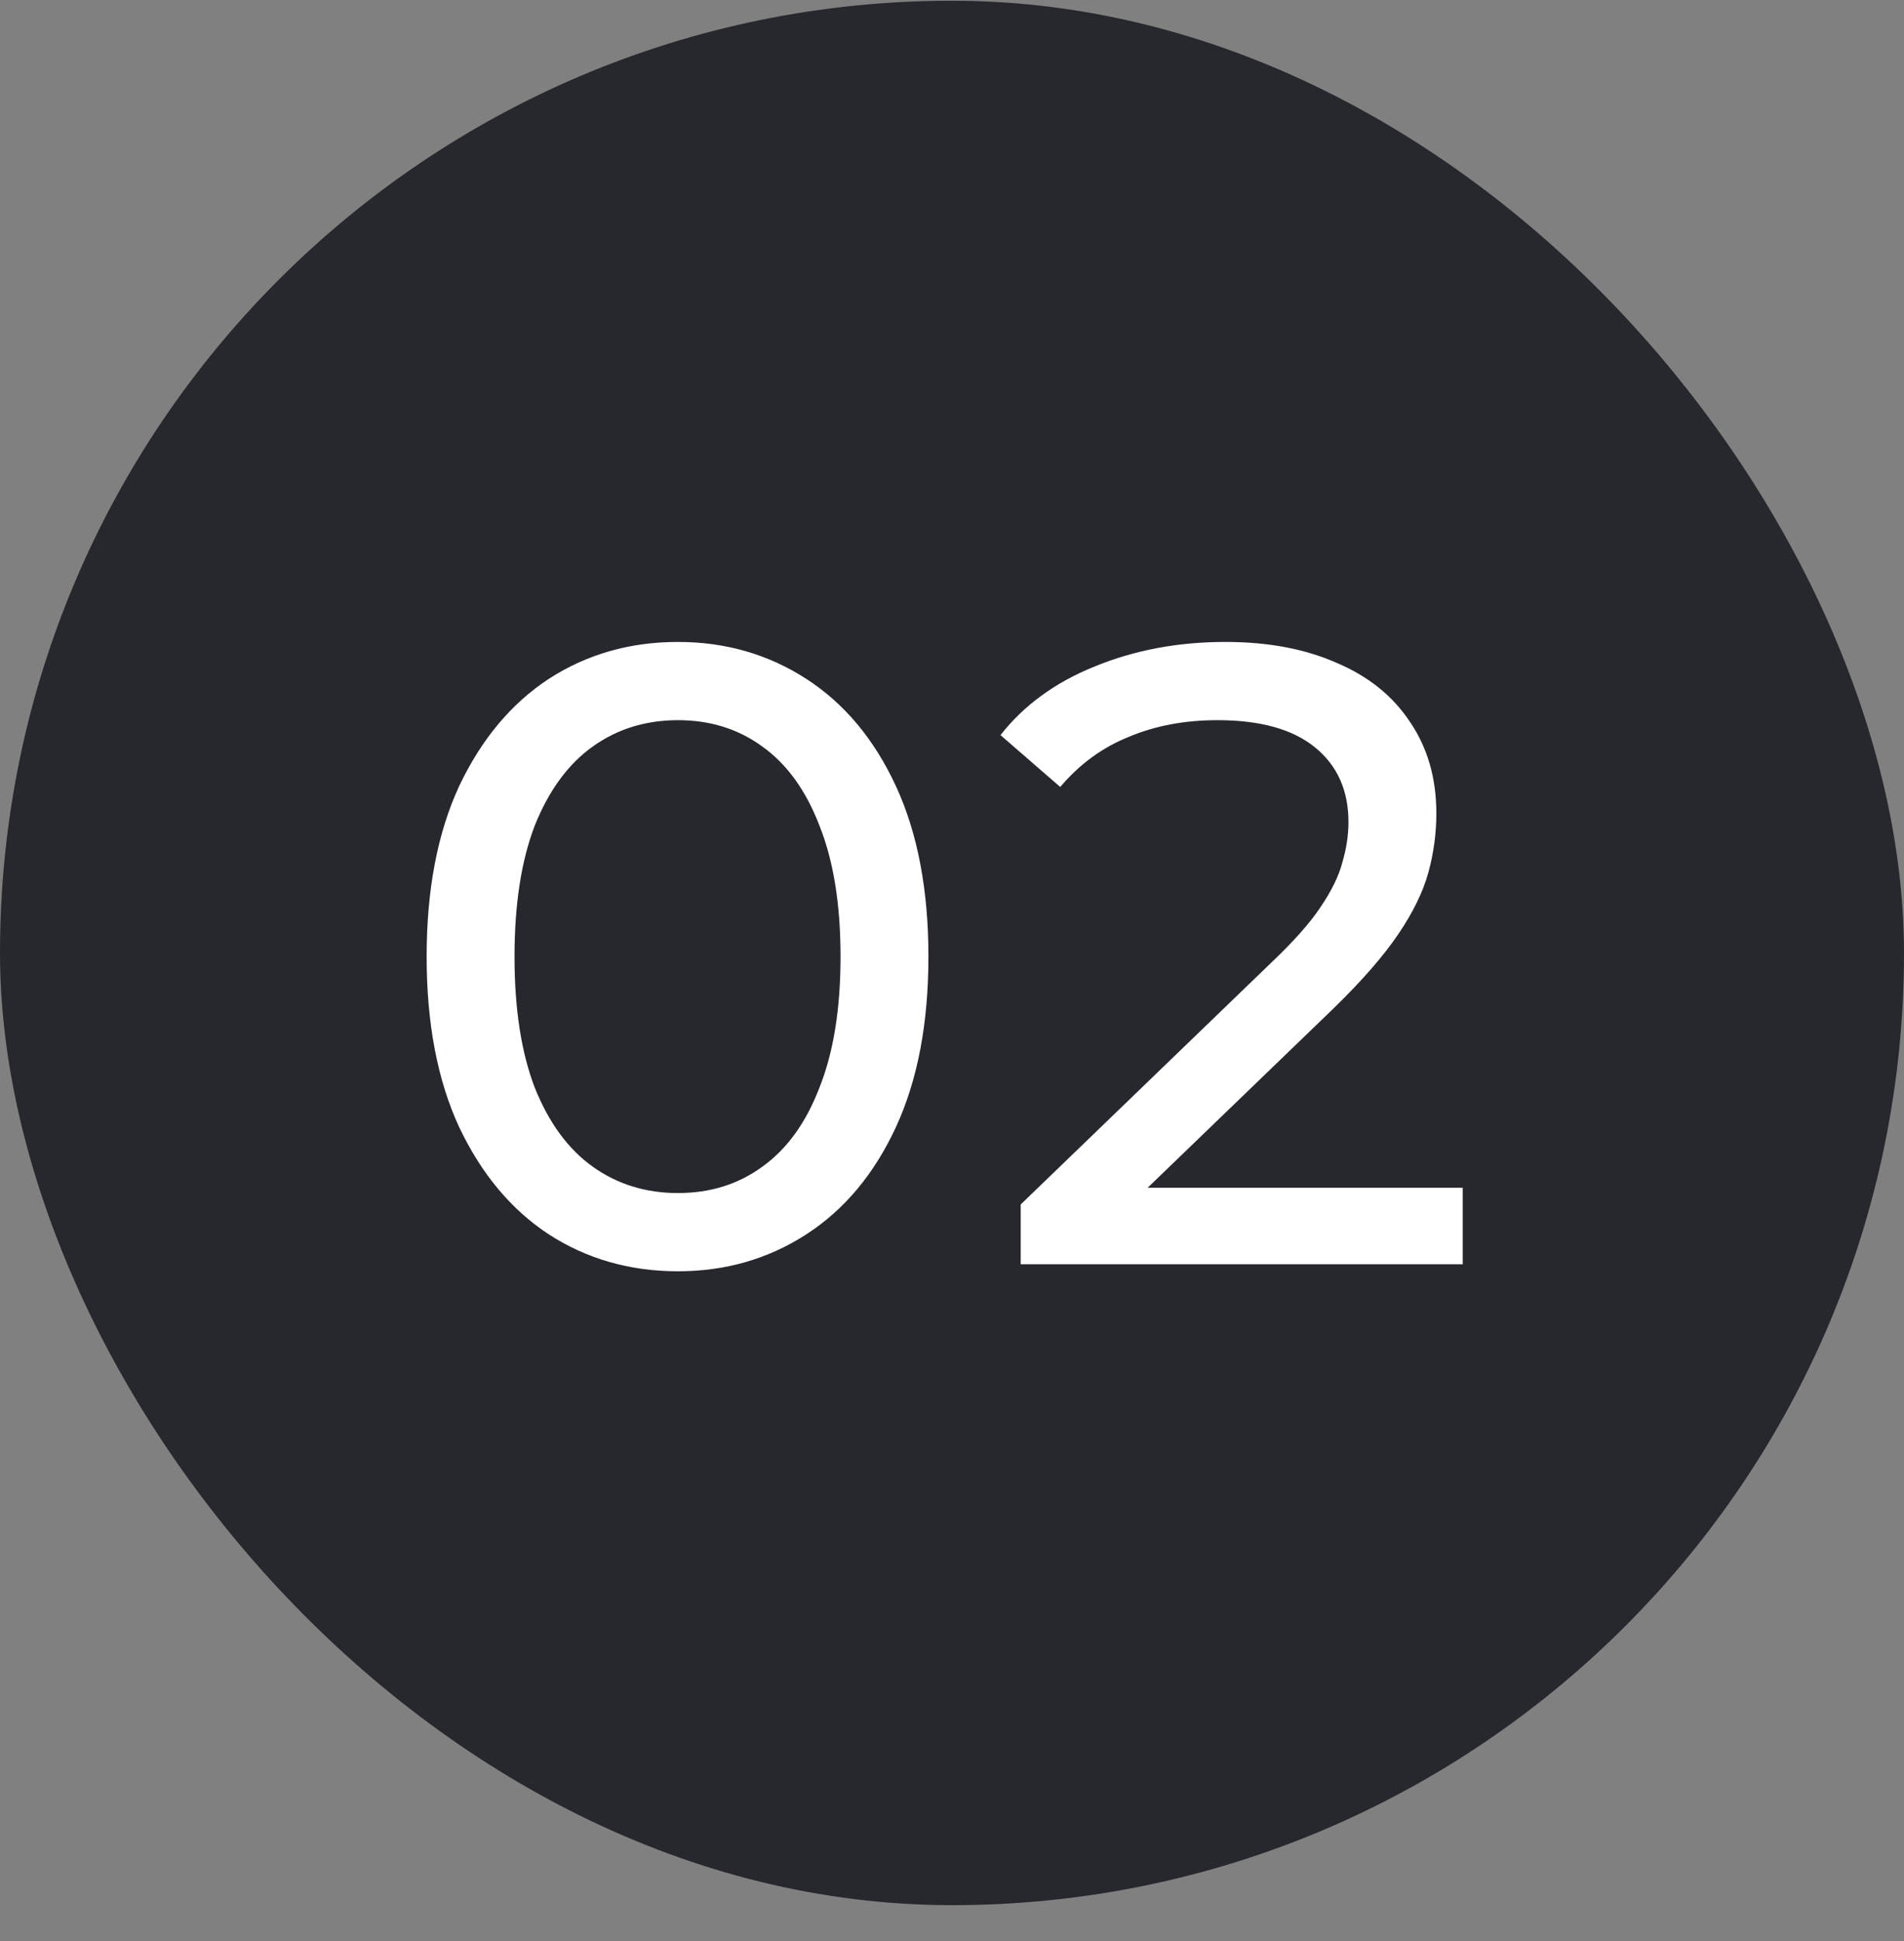
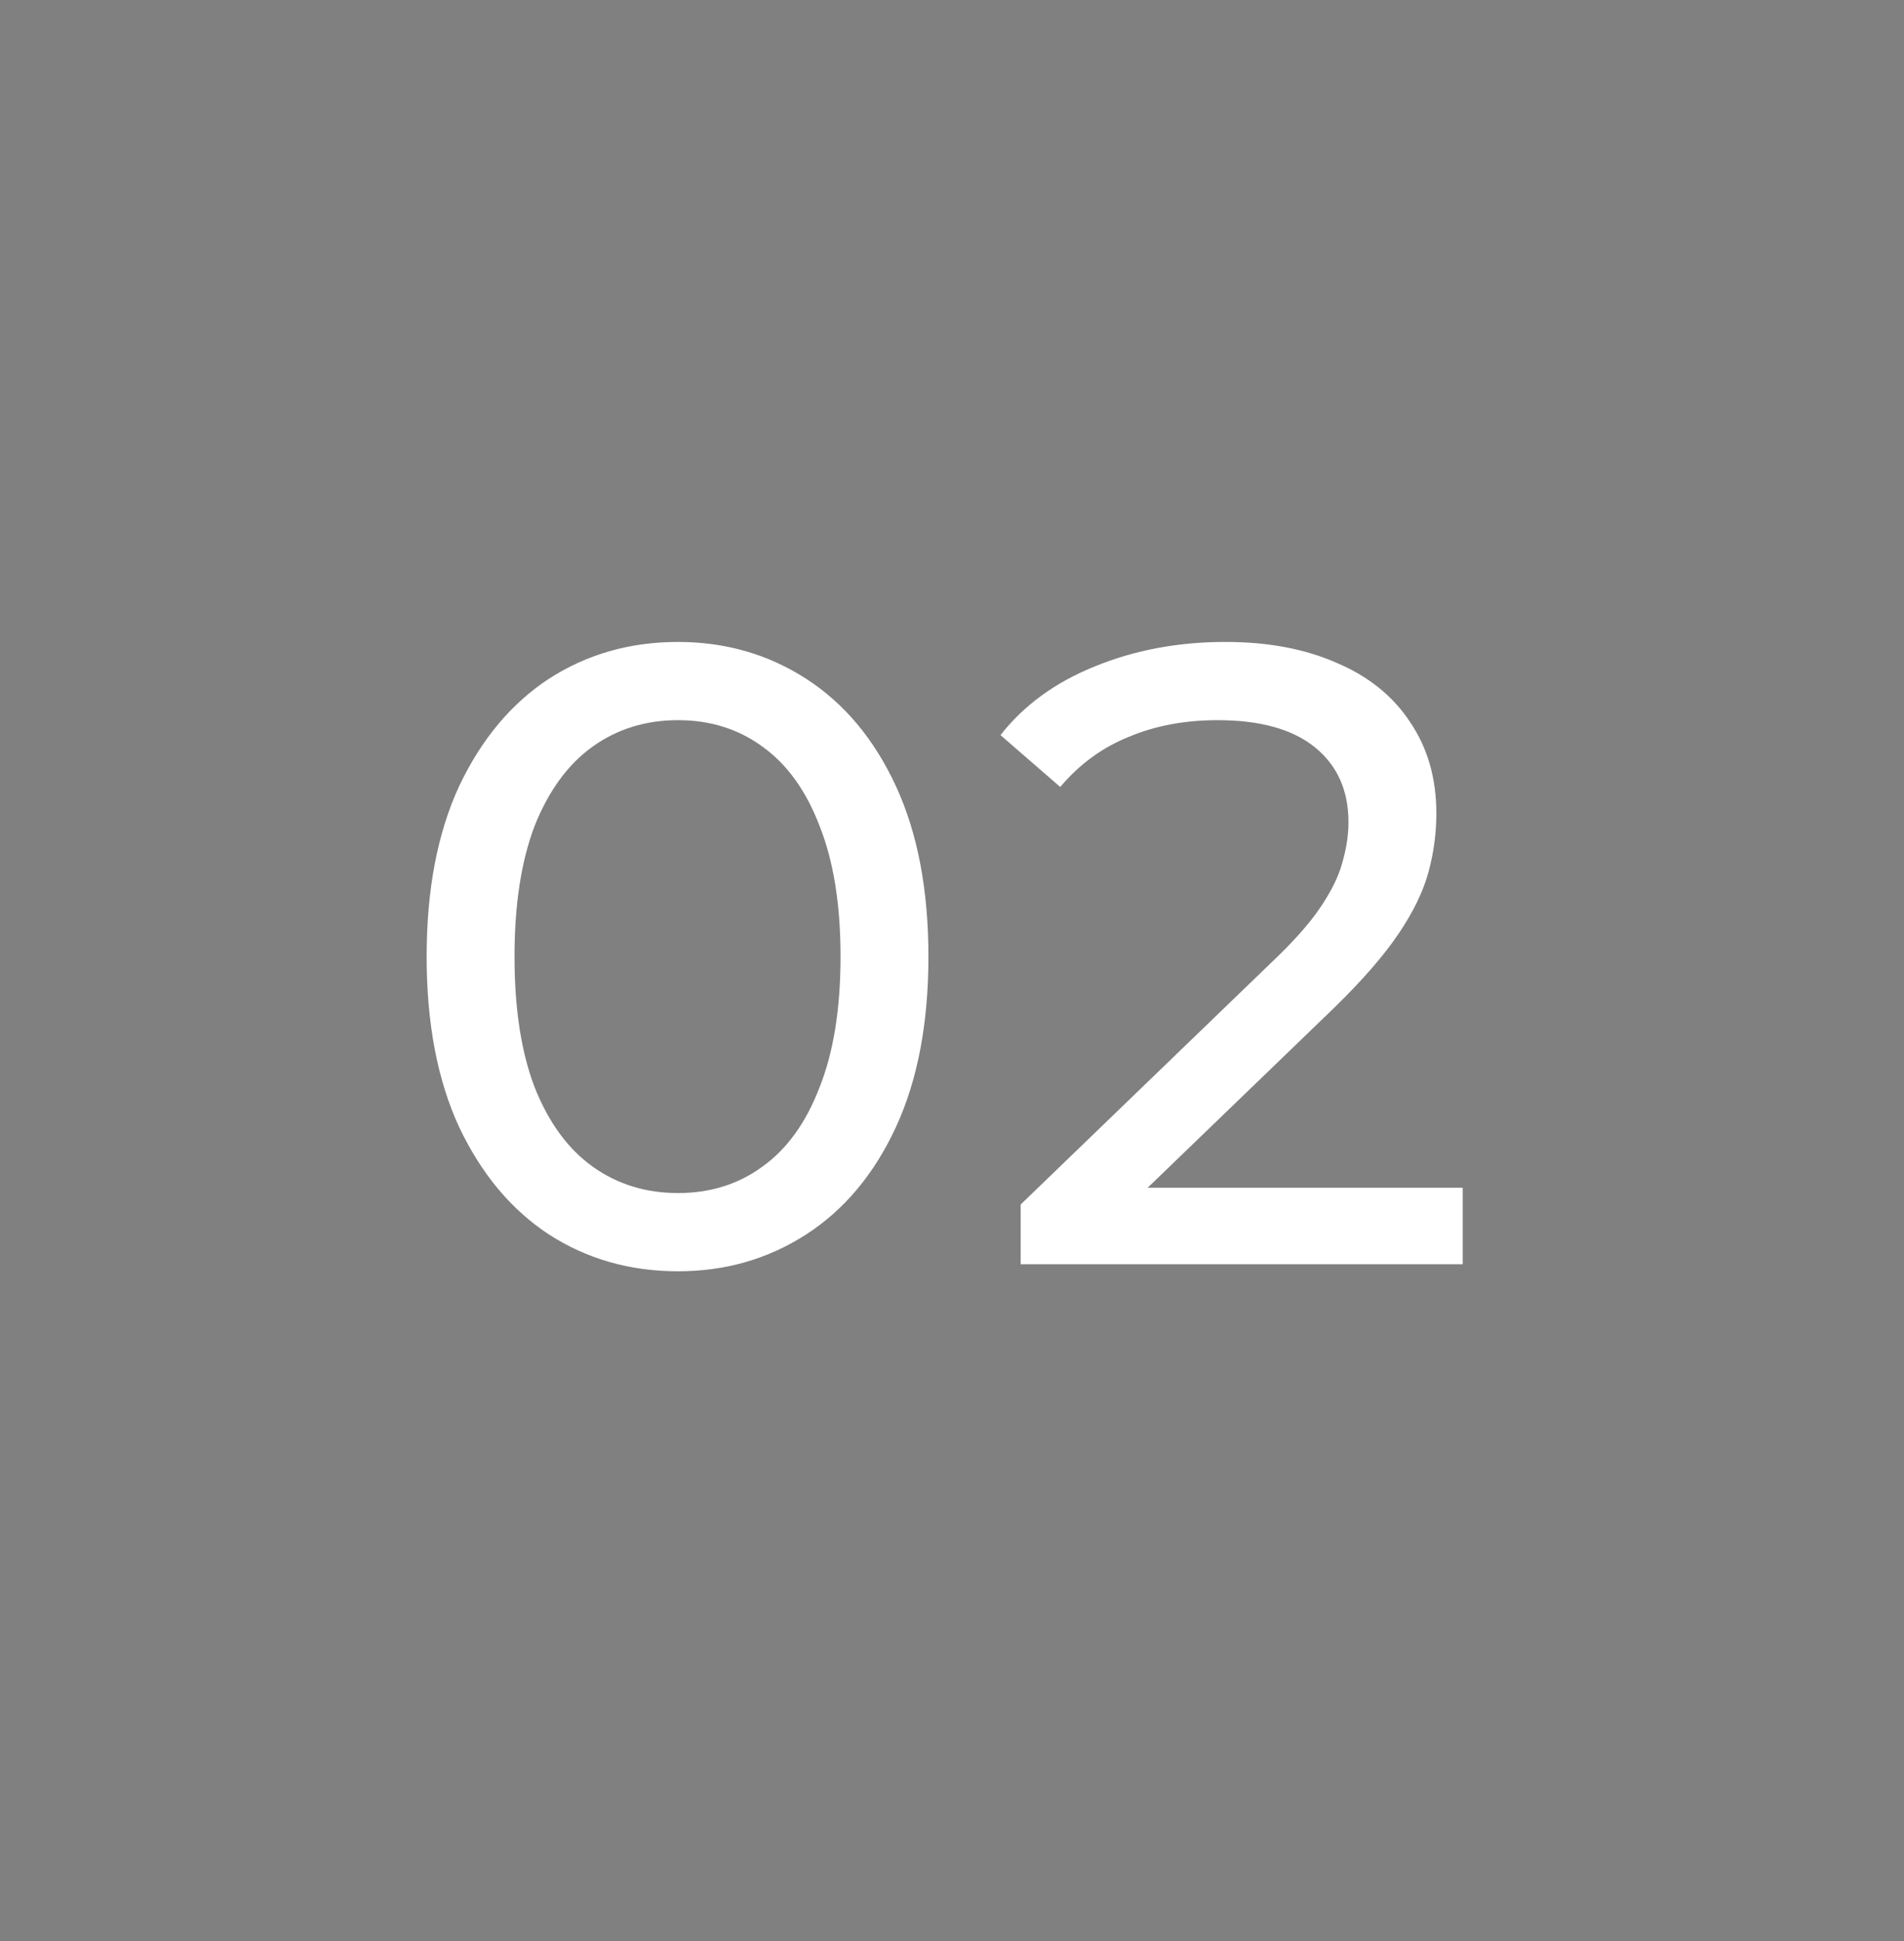
<svg xmlns="http://www.w3.org/2000/svg" width="52" height="53" viewBox="0 0 52 53" fill="none">
  <rect x="0" y="0" width="52" height="53" fill="#808080" stroke="none" />
-   <rect y="0.02" width="52" height="52" rx="26" fill="#26282D" />
  <path d="M18.516 34.712C17.204 34.712 16.028 34.376 14.988 33.704C13.964 33.032 13.148 32.056 12.54 30.776C11.948 29.496 11.652 27.944 11.652 26.12C11.652 24.296 11.948 22.744 12.54 21.464C13.148 20.184 13.964 19.208 14.988 18.536C16.028 17.864 17.204 17.528 18.516 17.528C19.812 17.528 20.98 17.864 22.02 18.536C23.06 19.208 23.876 20.184 24.468 21.464C25.06 22.744 25.356 24.296 25.356 26.12C25.356 27.944 25.06 29.496 24.468 30.776C23.876 32.056 23.06 33.032 22.02 33.704C20.98 34.376 19.812 34.712 18.516 34.712ZM18.516 32.576C19.396 32.576 20.164 32.336 20.82 31.856C21.492 31.376 22.012 30.656 22.38 29.696C22.764 28.736 22.956 27.544 22.956 26.12C22.956 24.696 22.764 23.504 22.38 22.544C22.012 21.584 21.492 20.864 20.82 20.384C20.164 19.904 19.396 19.664 18.516 19.664C17.636 19.664 16.86 19.904 16.188 20.384C15.516 20.864 14.988 21.584 14.604 22.544C14.236 23.504 14.052 24.696 14.052 26.12C14.052 27.544 14.236 28.736 14.604 29.696C14.988 30.656 15.516 31.376 16.188 31.856C16.86 32.336 17.636 32.576 18.516 32.576ZM27.876 34.52V32.888L34.716 26.288C35.324 25.712 35.772 25.208 36.06 24.776C36.364 24.328 36.564 23.92 36.66 23.552C36.772 23.168 36.828 22.8 36.828 22.448C36.828 21.584 36.524 20.904 35.916 20.408C35.308 19.912 34.42 19.664 33.252 19.664C32.356 19.664 31.548 19.816 30.828 20.12C30.108 20.408 29.484 20.864 28.956 21.488L27.324 20.072C27.964 19.256 28.82 18.632 29.892 18.2C30.98 17.752 32.172 17.528 33.468 17.528C34.636 17.528 35.652 17.72 36.516 18.104C37.38 18.472 38.044 19.008 38.508 19.712C38.988 20.416 39.228 21.248 39.228 22.208C39.228 22.752 39.156 23.288 39.012 23.816C38.868 24.344 38.596 24.904 38.196 25.496C37.796 26.088 37.22 26.752 36.468 27.488L30.372 33.368L29.796 32.432H39.948V34.52H27.876Z" fill="white" />
</svg>